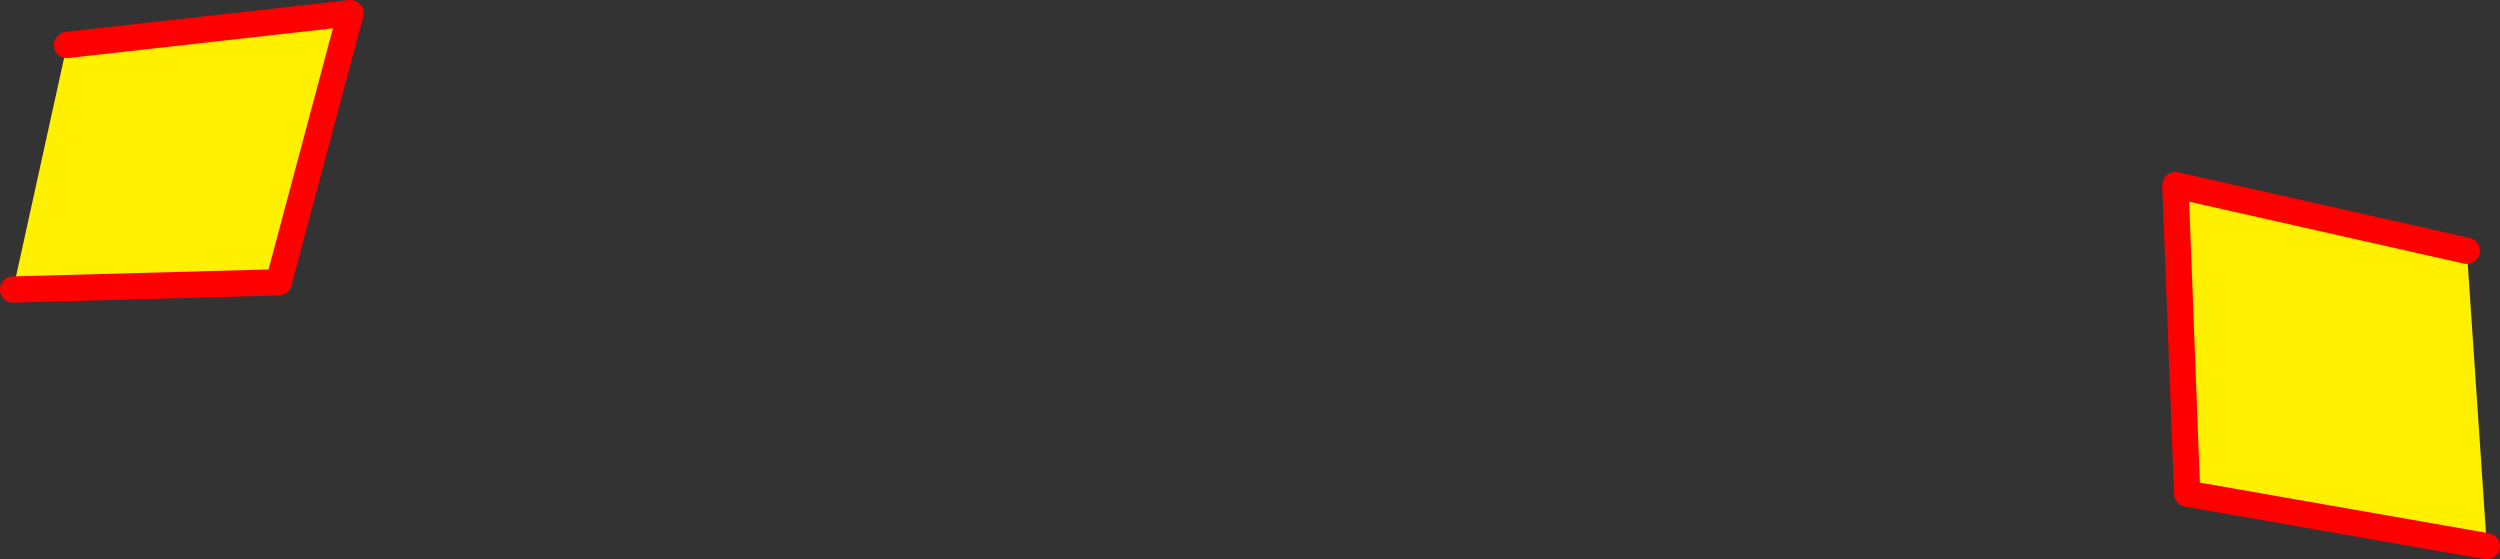
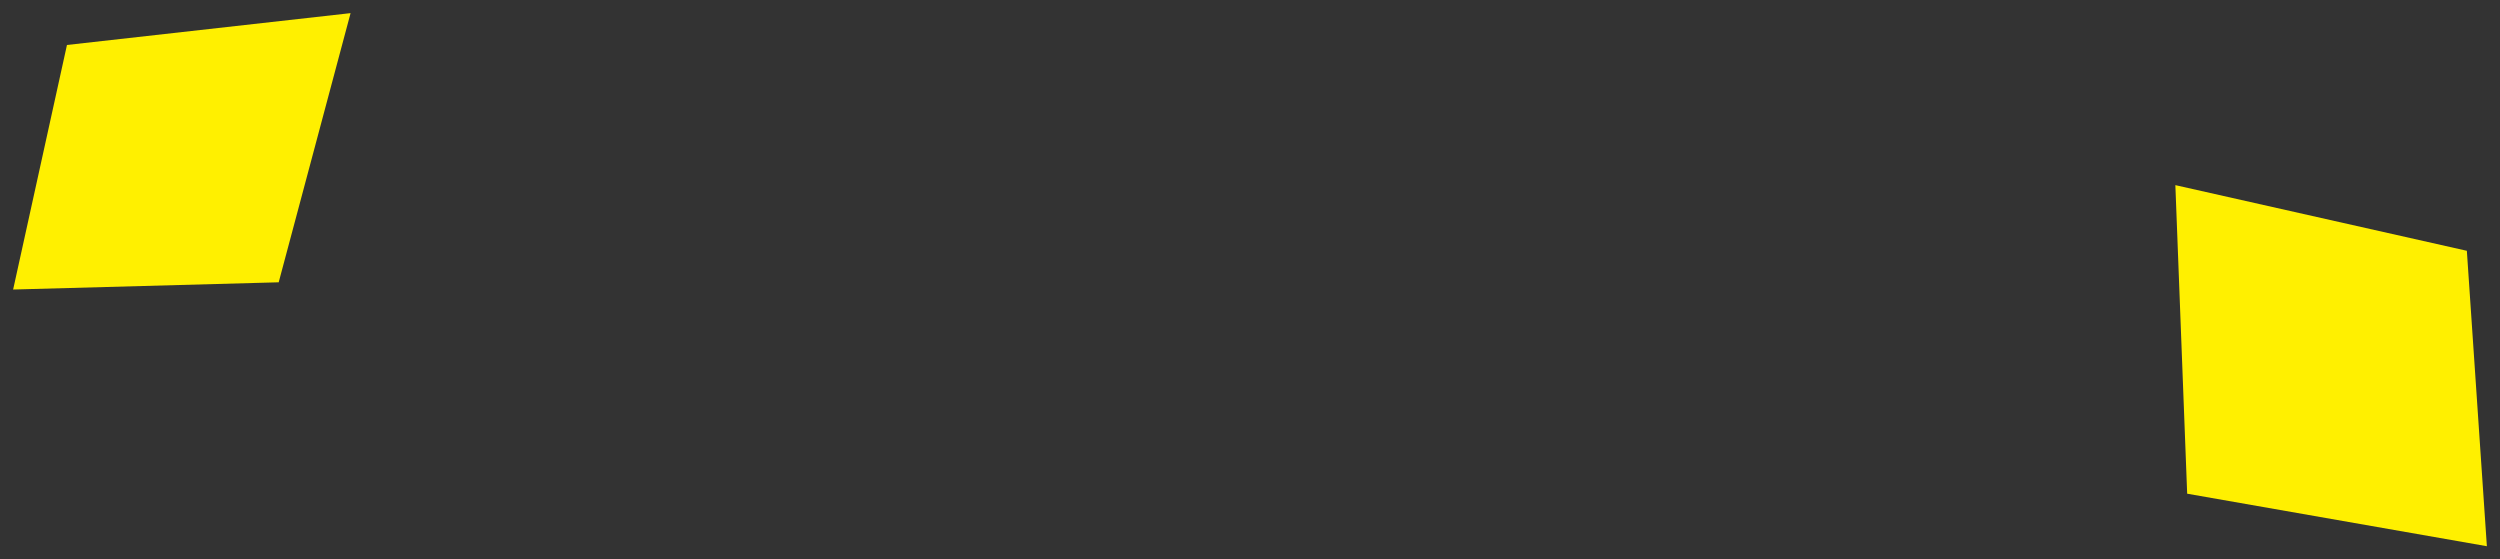
<svg xmlns="http://www.w3.org/2000/svg" height="85.2px" width="380.8px">
  <rect width="100%" height="100%" fill="#333333" stroke="none" />
  <g transform="matrix(1.0, 0.0, 0.0, 1.0, -154.2, -232.5)">
    <path d="M533.0 315.7 L487.35 307.7 485.55 260.7 529.95 270.7 533.0 315.7 M164.4 239.35 L207.6 234.5 196.65 275.5 156.2 276.6 164.4 239.35" fill="#fff000" fill-rule="evenodd" stroke="none" />
-     <path d="M533.0 315.7 L487.35 307.7 485.55 260.7 529.95 270.7 M164.4 239.35 L207.6 234.5 196.65 275.5 156.2 276.6" fill="none" stroke="#ff0000" stroke-linecap="round" stroke-linejoin="round" stroke-width="4.0" />
  </g>
</svg>